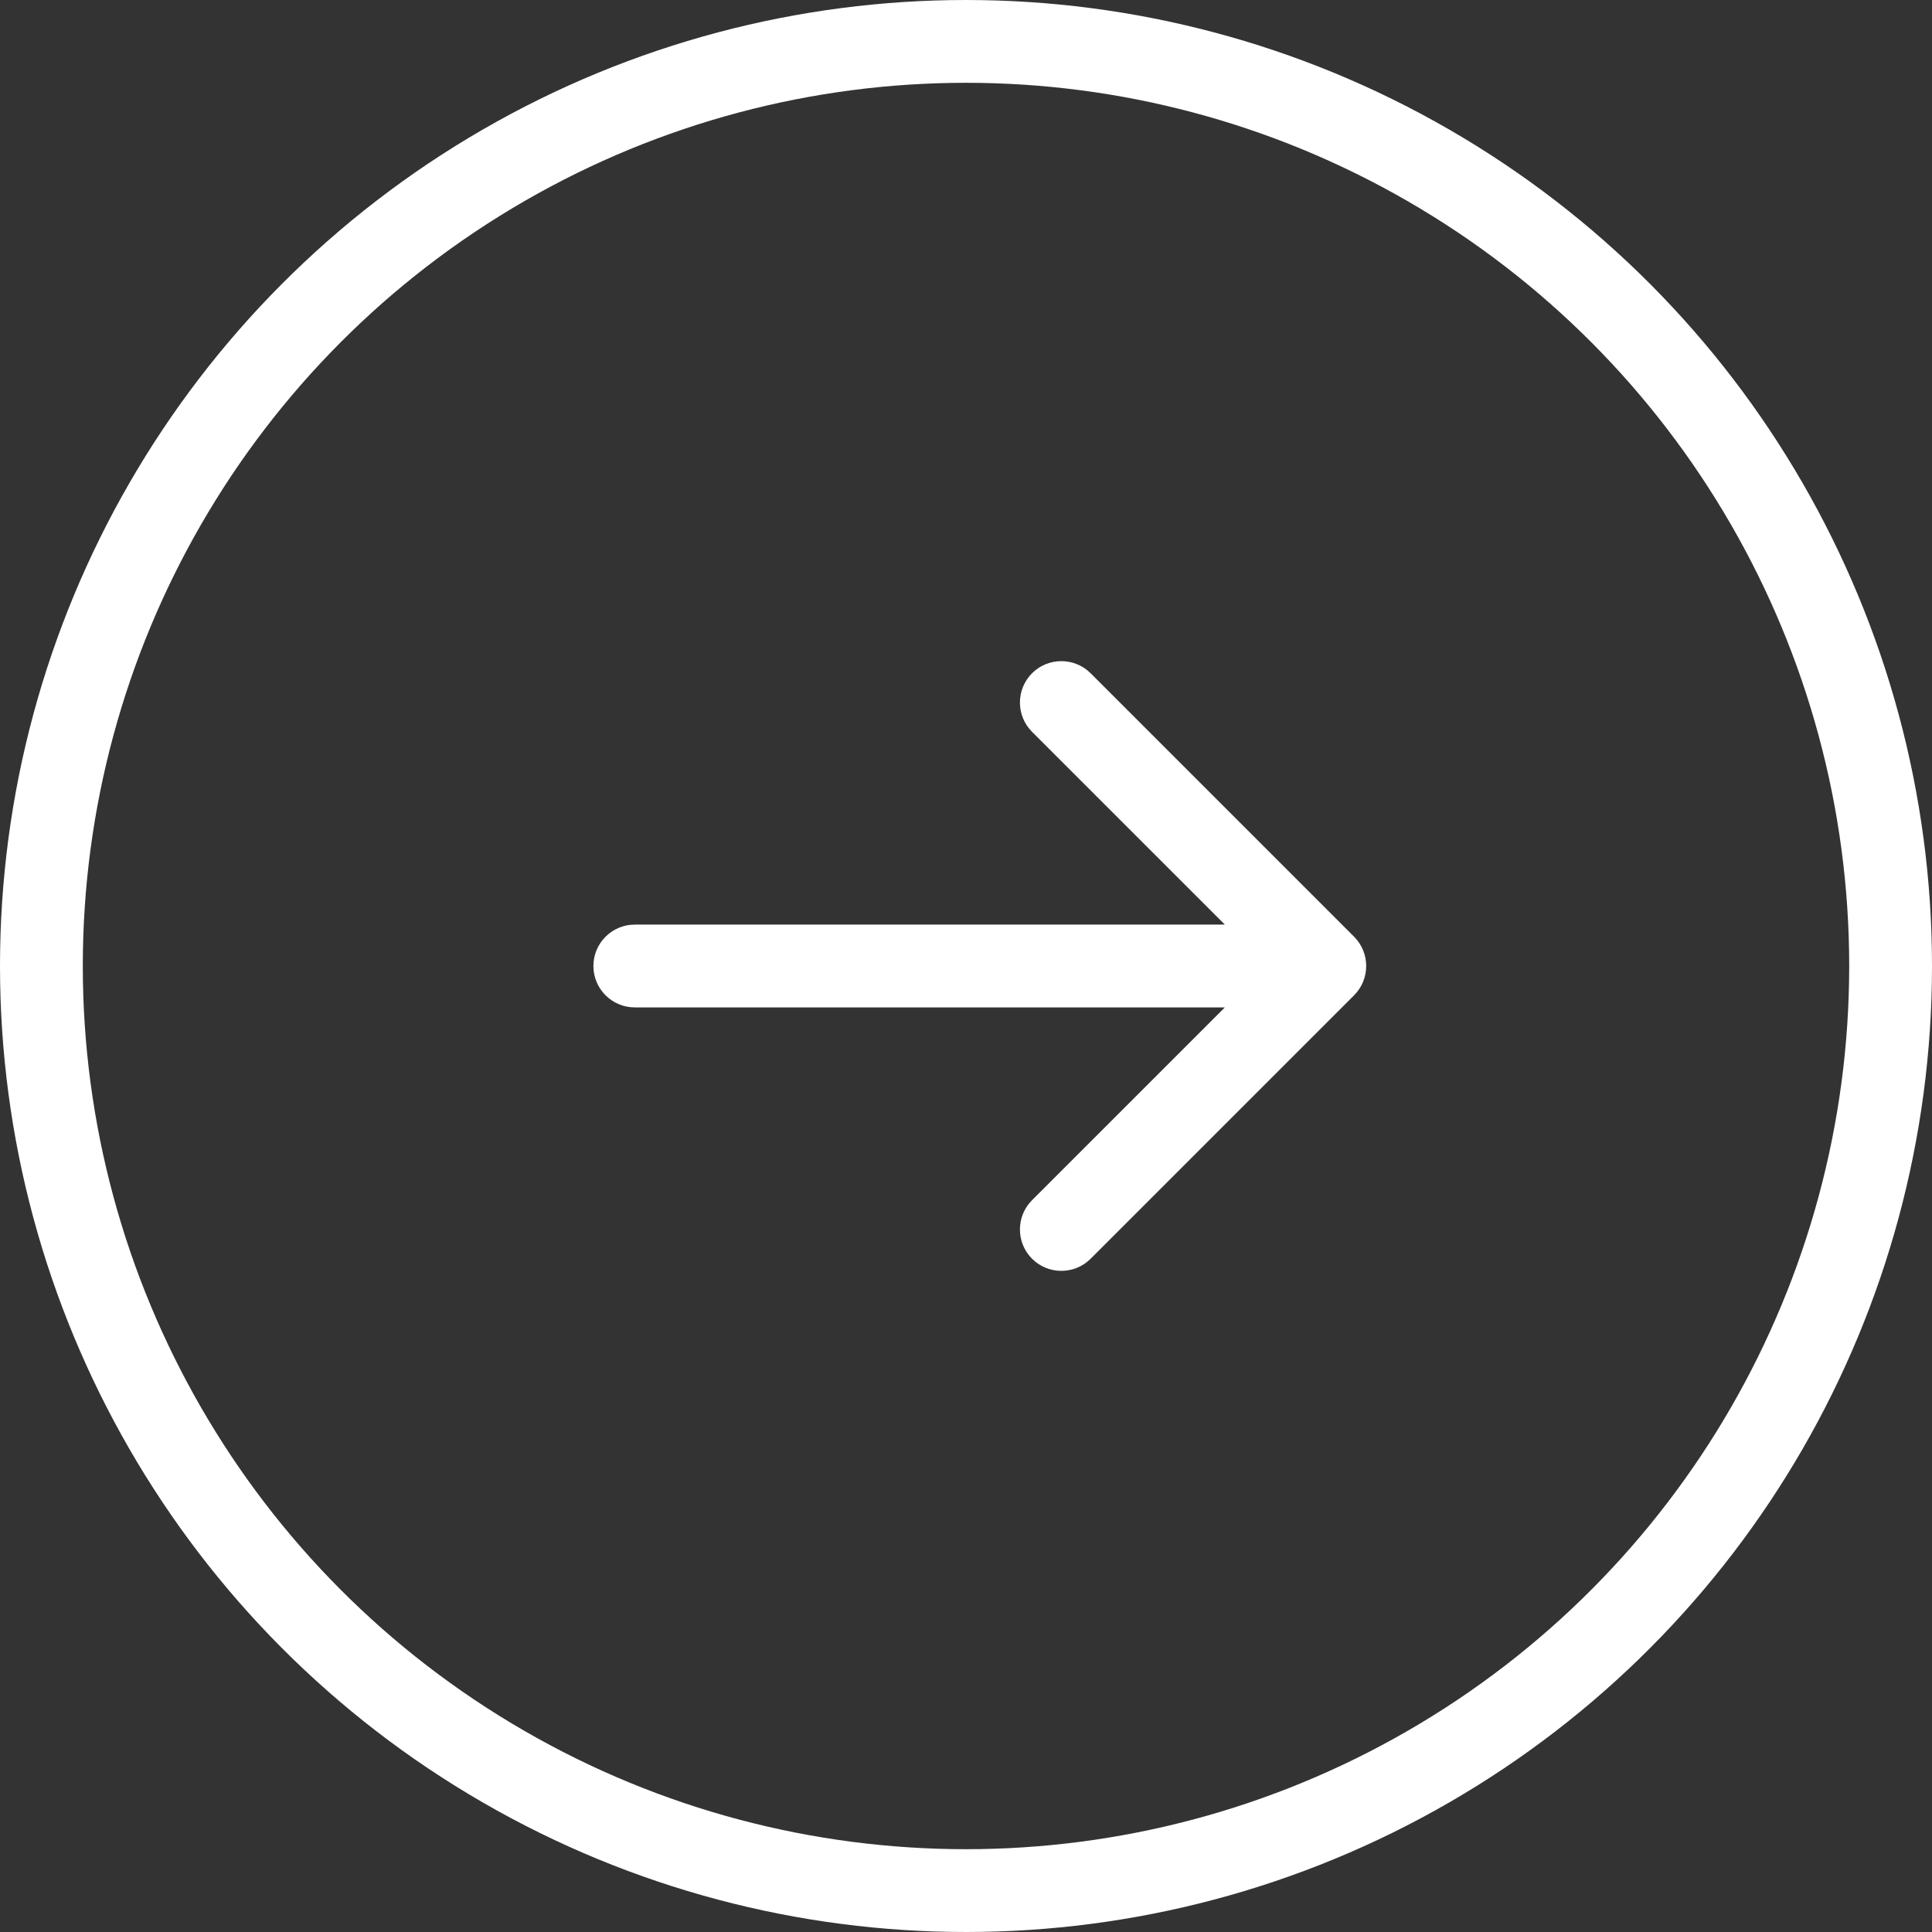
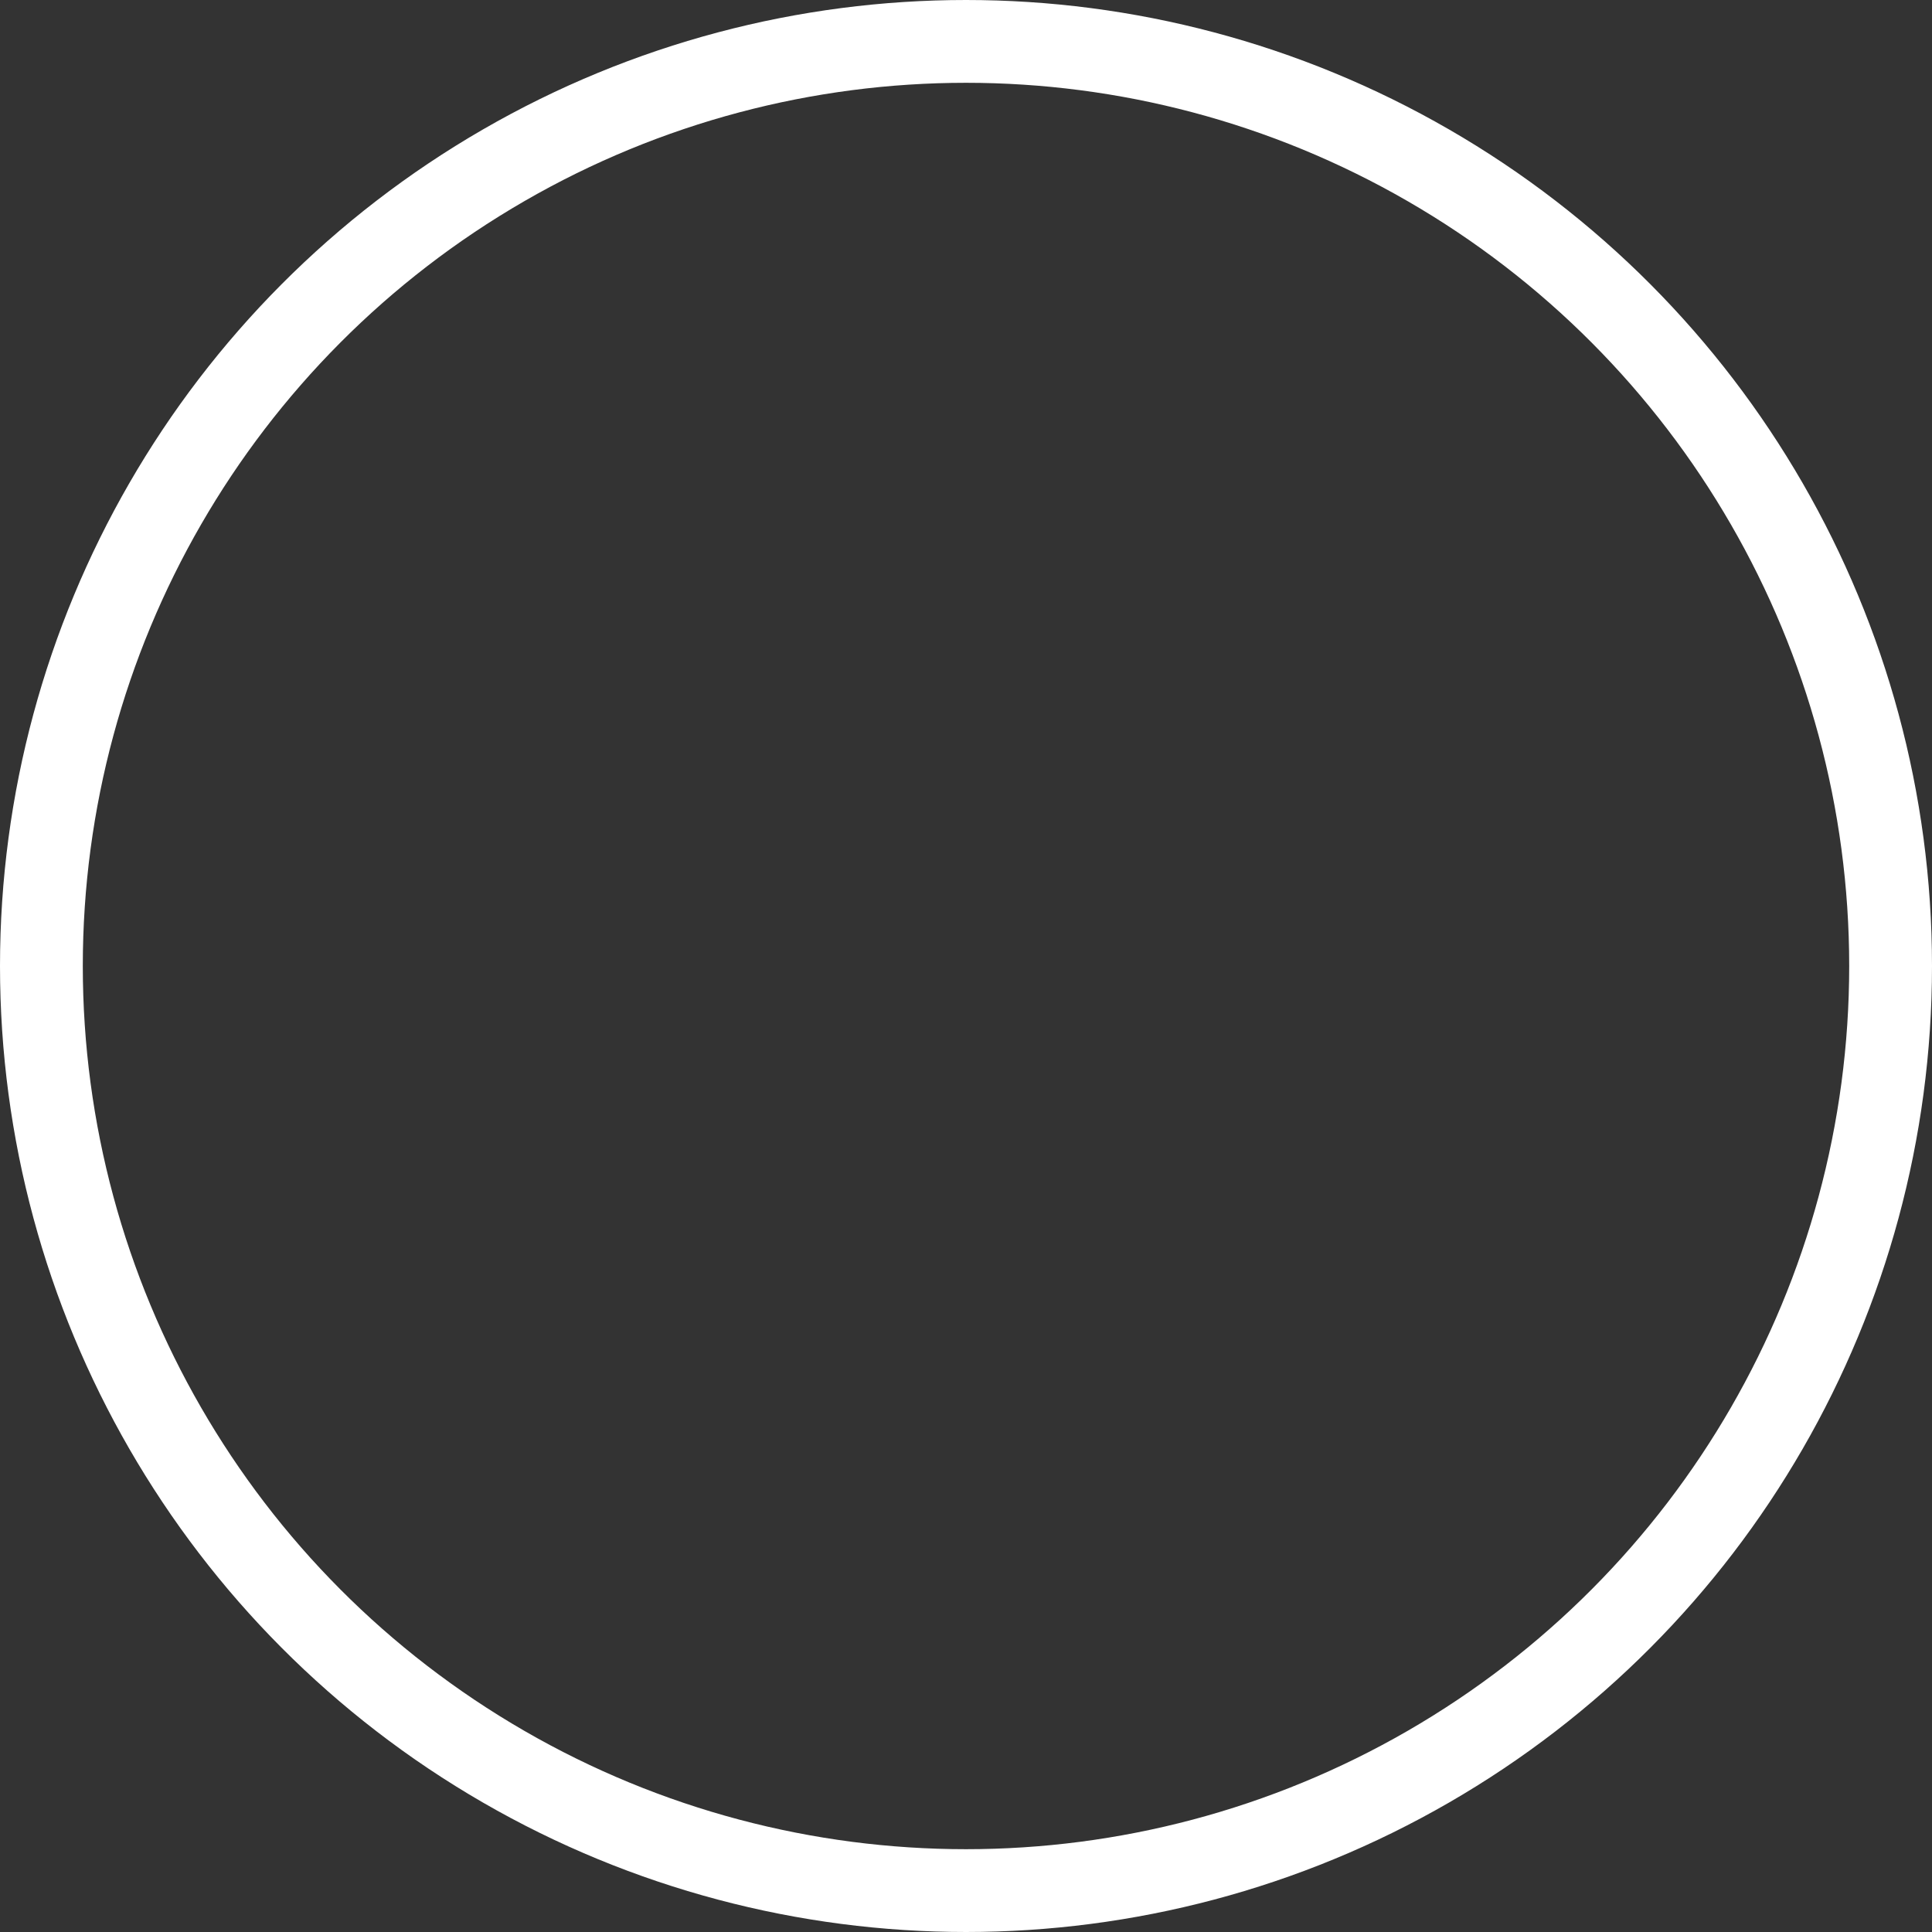
<svg xmlns="http://www.w3.org/2000/svg" width="70" height="70" viewBox="0 0 70 70" fill="none">
  <rect x="0" y="0" width="70" height="70" fill="#333333" stroke="none" />
  <circle cx="35" cy="35" r="33.5" stroke="white" stroke-width="3" />
-   <path d="M23 33.5C22.172 33.5 21.5 34.172 21.5 35C21.5 35.828 22.172 36.5 23 36.5L23 33.5ZM49.061 36.061C49.646 35.475 49.646 34.525 49.061 33.939L39.515 24.393C38.929 23.808 37.979 23.808 37.393 24.393C36.808 24.979 36.808 25.929 37.393 26.515L45.879 35L37.393 43.485C36.808 44.071 36.808 45.021 37.393 45.607C37.979 46.192 38.929 46.192 39.515 45.607L49.061 36.061ZM23 36.5L48 36.5L48 33.5L23 33.5L23 36.5Z" fill="white" />
</svg>